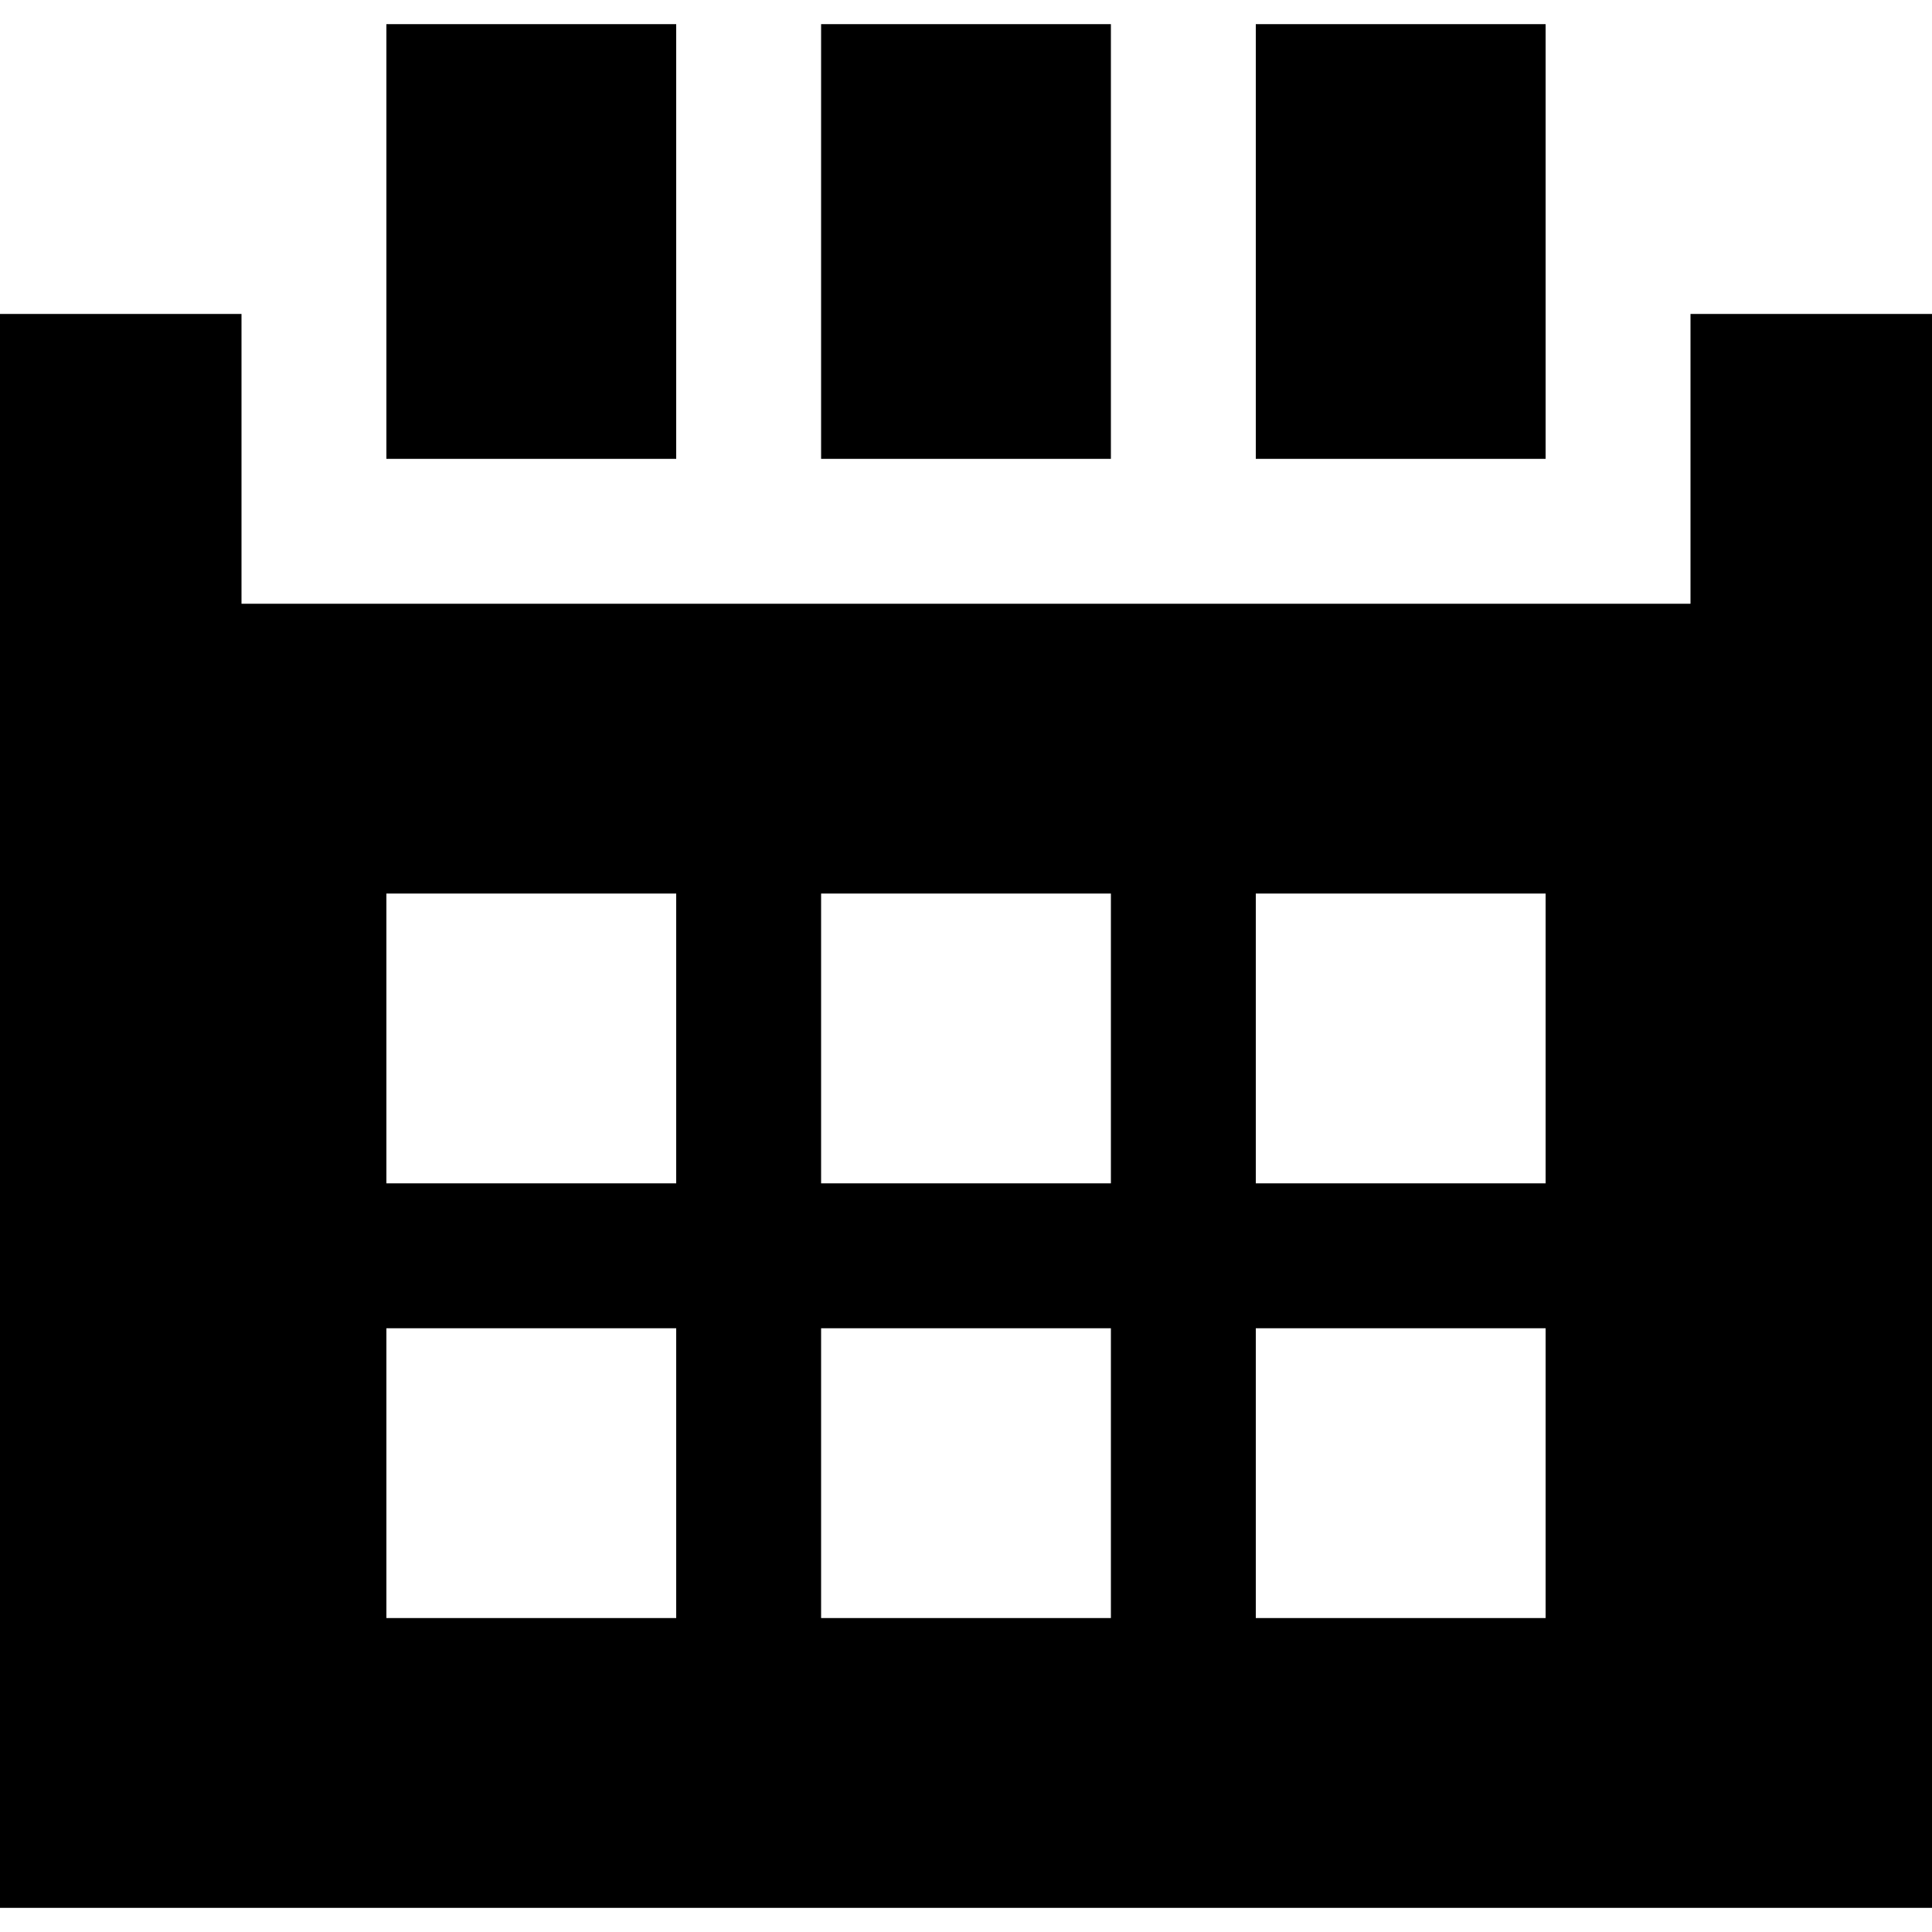
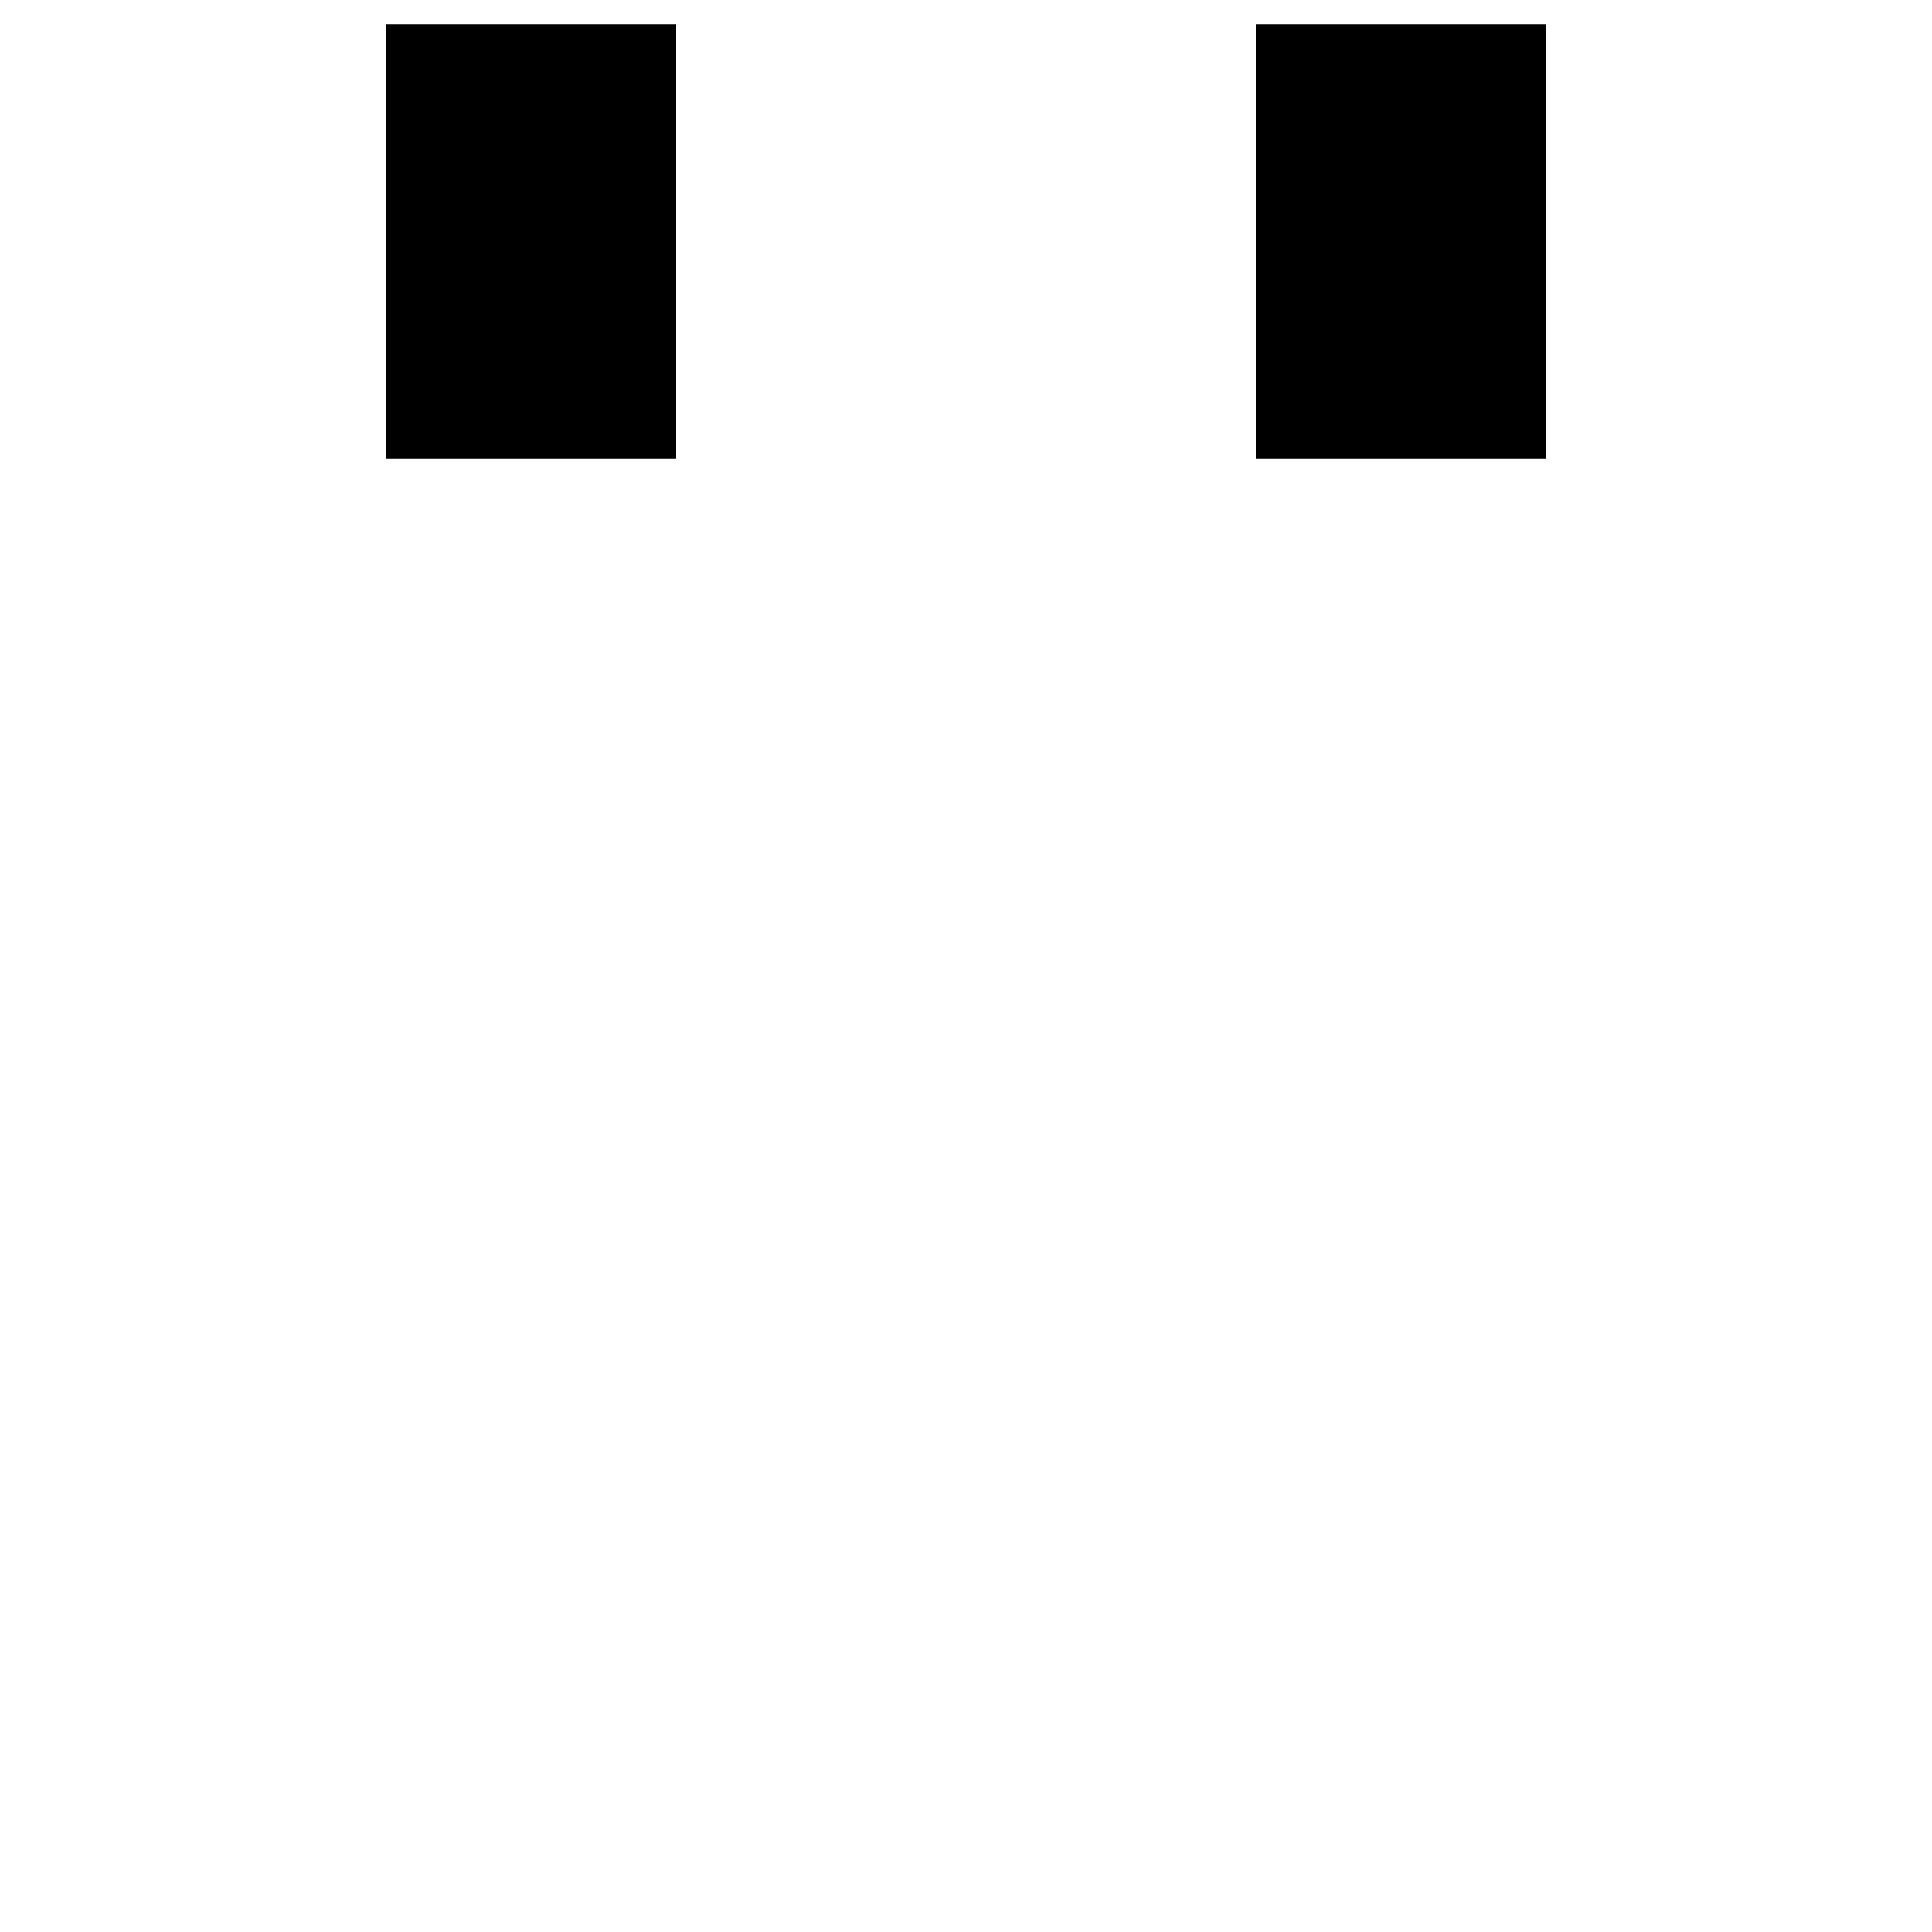
<svg xmlns="http://www.w3.org/2000/svg" fill="#000000" version="1.1" id="Capa_1" viewBox="0 0 400 400" xml:space="preserve">
  <g id="XMLID_37_">
-     <path id="XMLID_221_" d="M350,65v60H50V65H0v330h400V65H350z M140,335H80v-60h60V335z M140,245H80v-60h60V245z M230,335h-60v-60h60   V335z M230,245h-60v-60h60V245z M320,335h-60v-60h60V335z M320,245h-60v-60h60V245z" />
-     <rect id="XMLID_229_" x="170" y="5" width="60" height="90" />
    <rect id="XMLID_230_" x="80" y="5" width="60" height="90" />
    <rect id="XMLID_231_" x="260" y="5" width="60" height="90" />
  </g>
</svg>